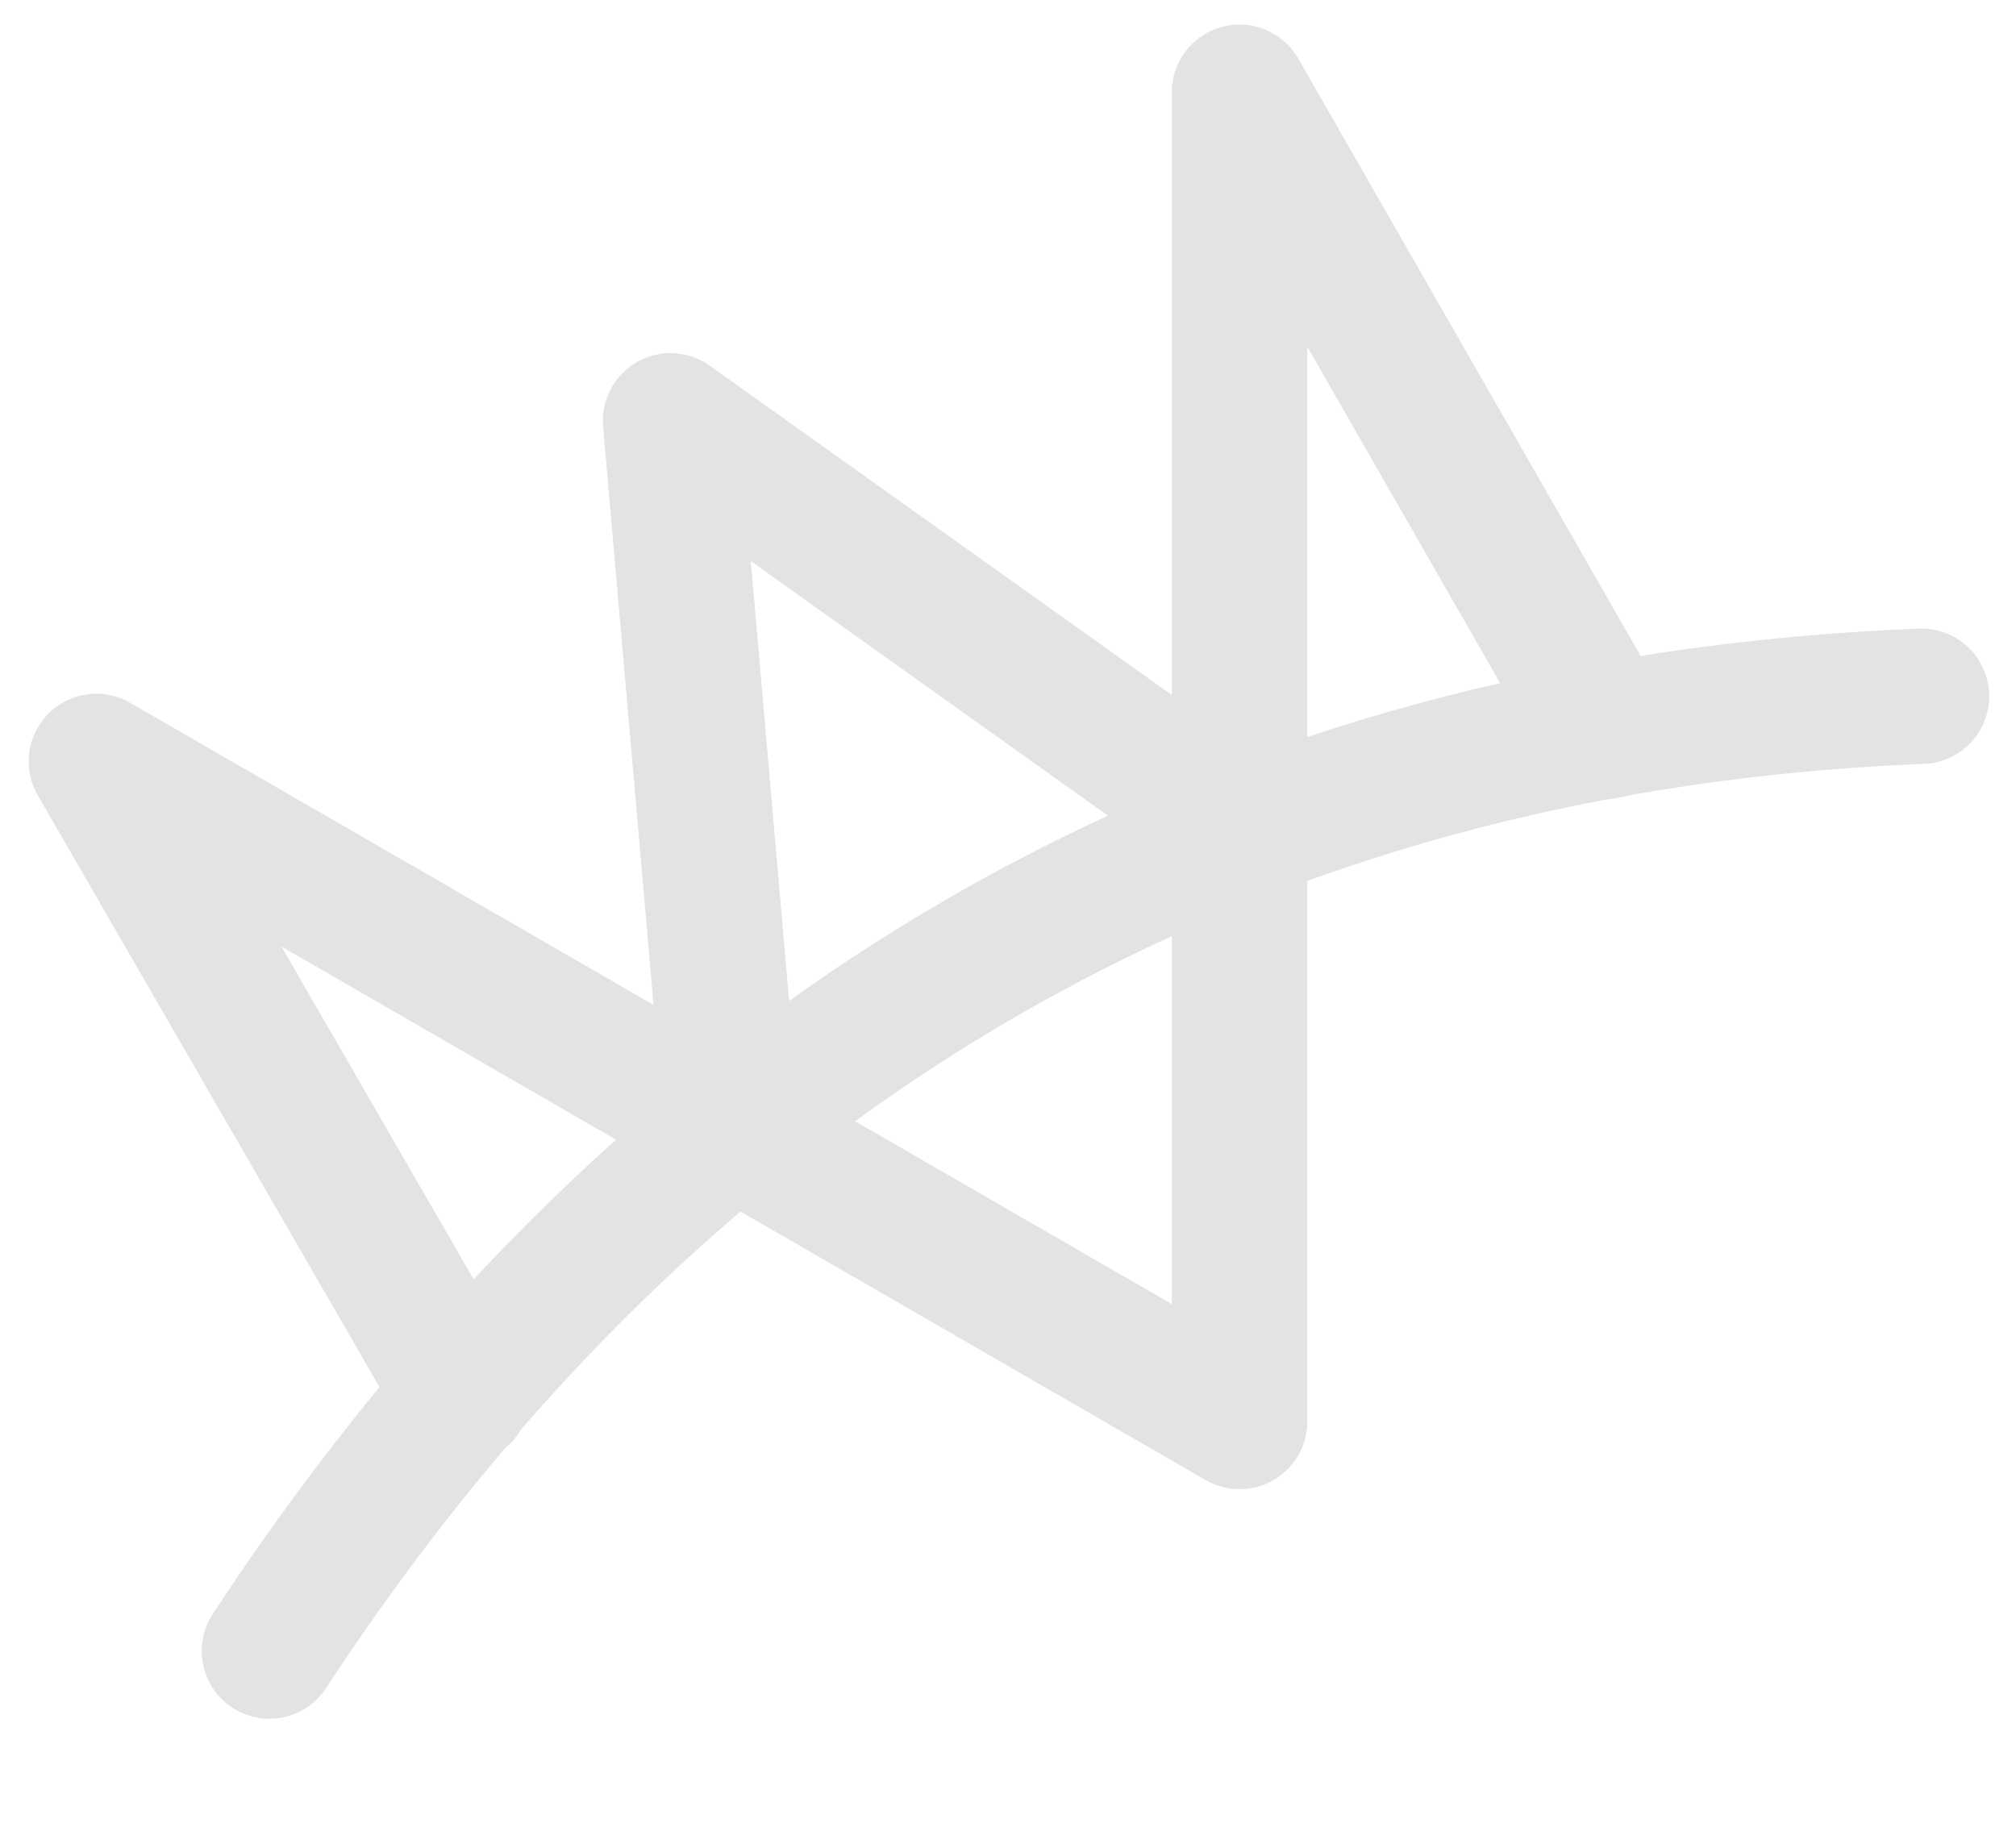
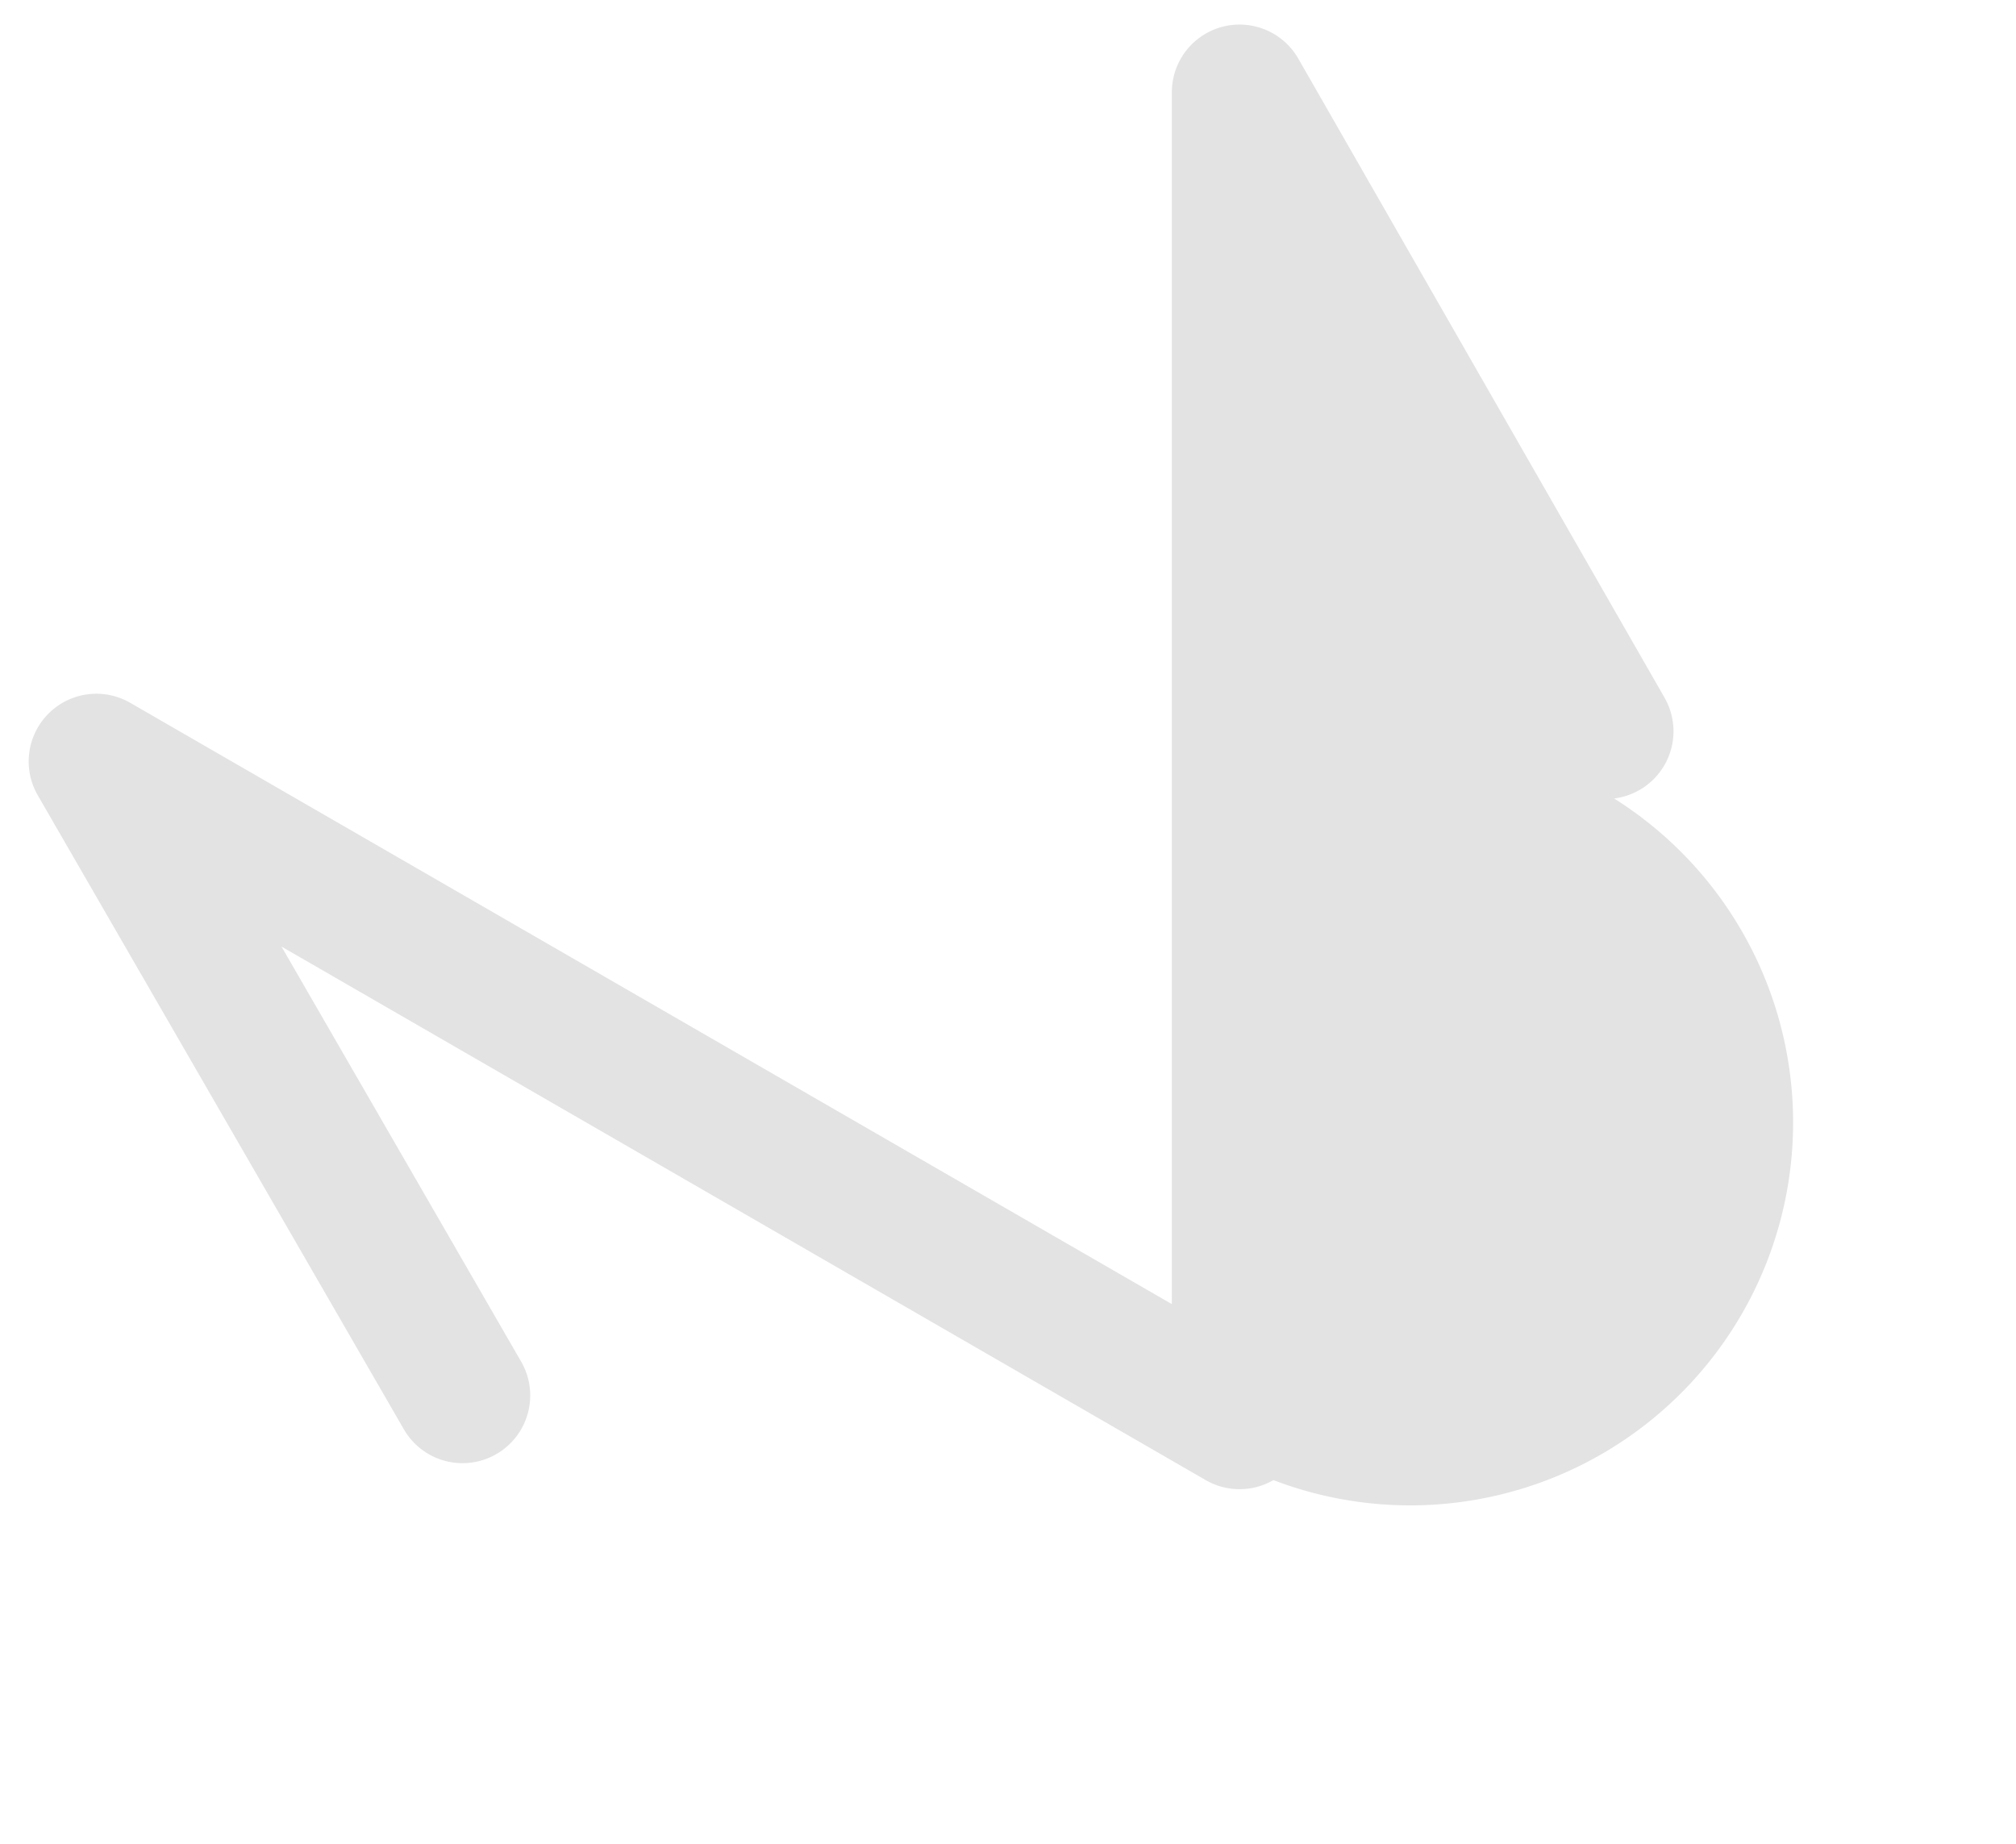
<svg xmlns="http://www.w3.org/2000/svg" width="84.54" height="77.332" viewBox="0 0 84.54 77.332">
  <g transform="translate(-617.51 -116.955) rotate(-30)" opacity="0.11">
-     <path d="M524.514,515.949a2.839,2.839,0,0,1-2.459-1.42l-22.376-38.757v20.1a2.839,2.839,0,1,1-5.679,0v-30.7a2.839,2.839,0,0,1,5.3-1.42l25.216,43.675,25.41-44.011a2.839,2.839,0,0,1,5.3,1.429l-.1,30.884a2.839,2.839,0,1,1-5.679-.018l.065-20.218-22.536,39.033A2.839,2.839,0,0,1,524.514,515.949Z" transform="translate(-33.004 -25.449)" />
-     <path d="M545.687,494.7a2.84,2.84,0,0,1-2.585-1.662l-9.772-21.425-10,21.422a2.839,2.839,0,0,1-5.146-2.4l12.6-27a2.839,2.839,0,0,1,5.156.023l12.325,27.024a2.841,2.841,0,0,1-2.582,4.018Z" transform="translate(-41.528 -25.449)" />
-     <path d="M477.62,518.33a2.84,2.84,0,0,1-1.279-5.376c28.012-14.1,55.833-14.092,82.69.023A2.839,2.839,0,0,1,556.389,518c-25.141-13.212-51.214-13.2-77.495.023A2.828,2.828,0,0,1,477.62,518.33Z" transform="translate(-26.153 -39.832)" />
+     <path d="M524.514,515.949a2.839,2.839,0,0,1-2.459-1.42l-22.376-38.757v20.1a2.839,2.839,0,1,1-5.679,0v-30.7a2.839,2.839,0,0,1,5.3-1.42l25.216,43.675,25.41-44.011a2.839,2.839,0,0,1,5.3,1.429l-.1,30.884a2.839,2.839,0,1,1-5.679-.018A2.839,2.839,0,0,1,524.514,515.949Z" transform="translate(-33.004 -25.449)" />
  </g>
</svg>